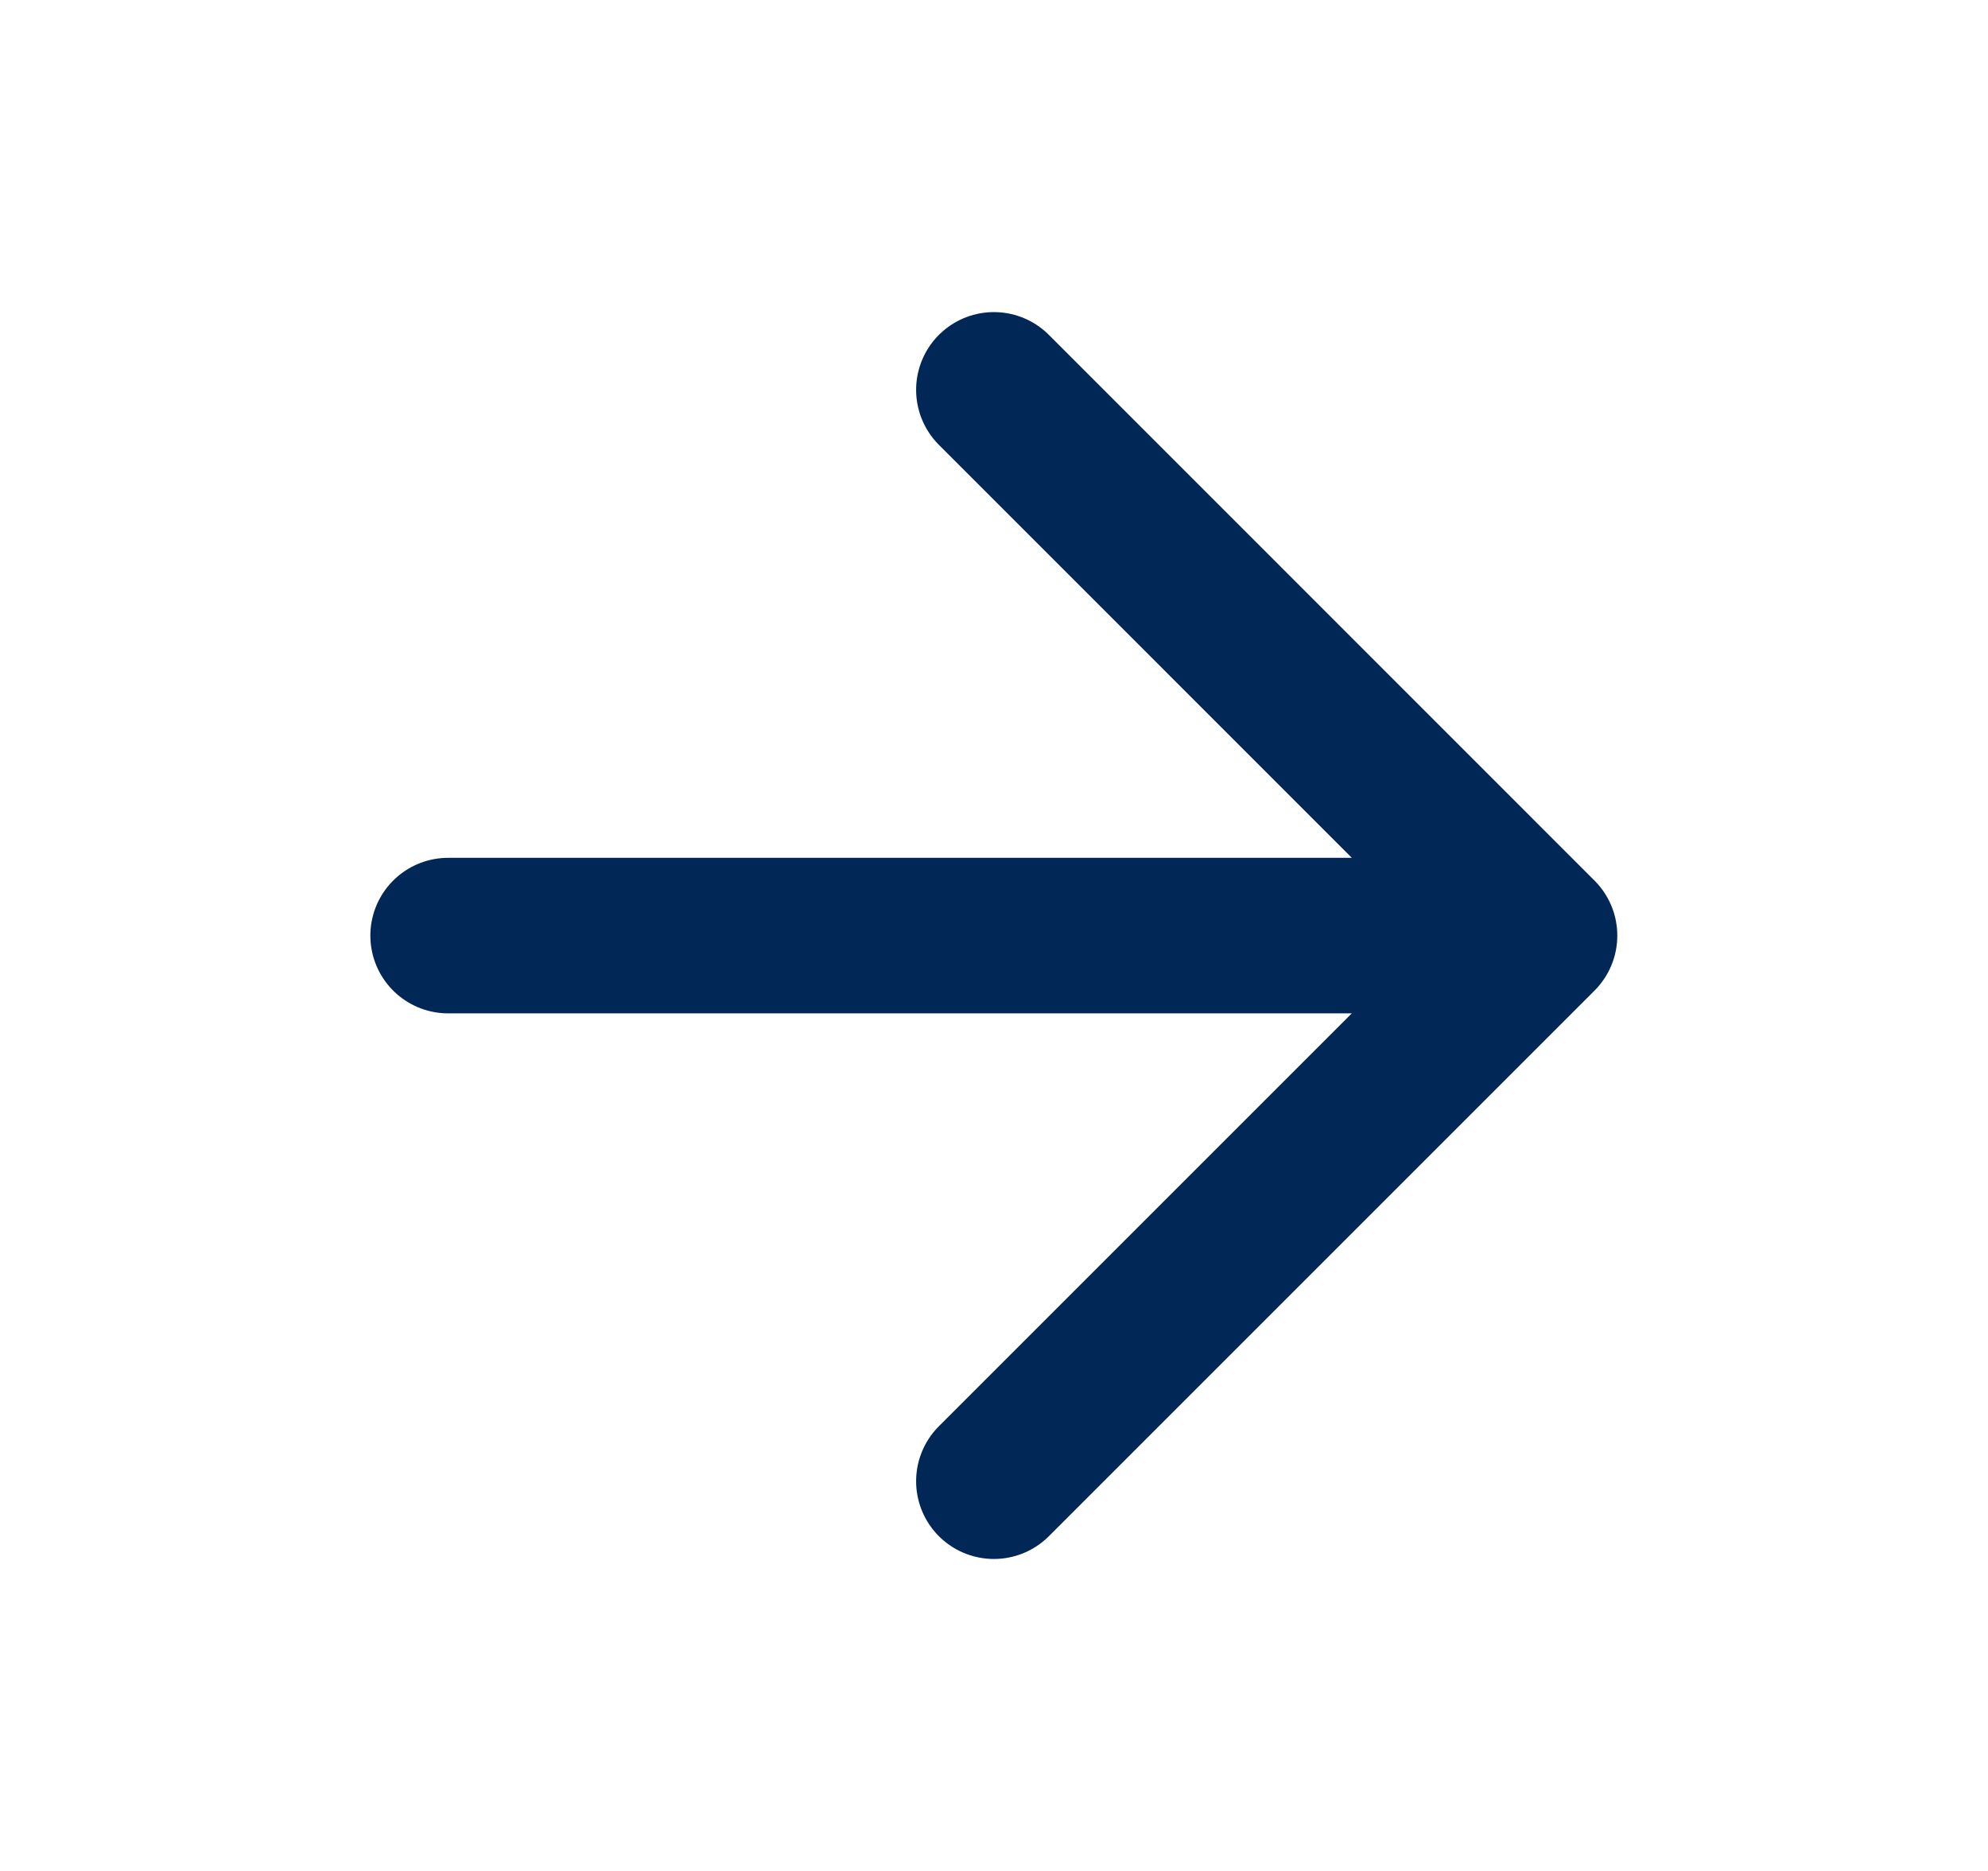
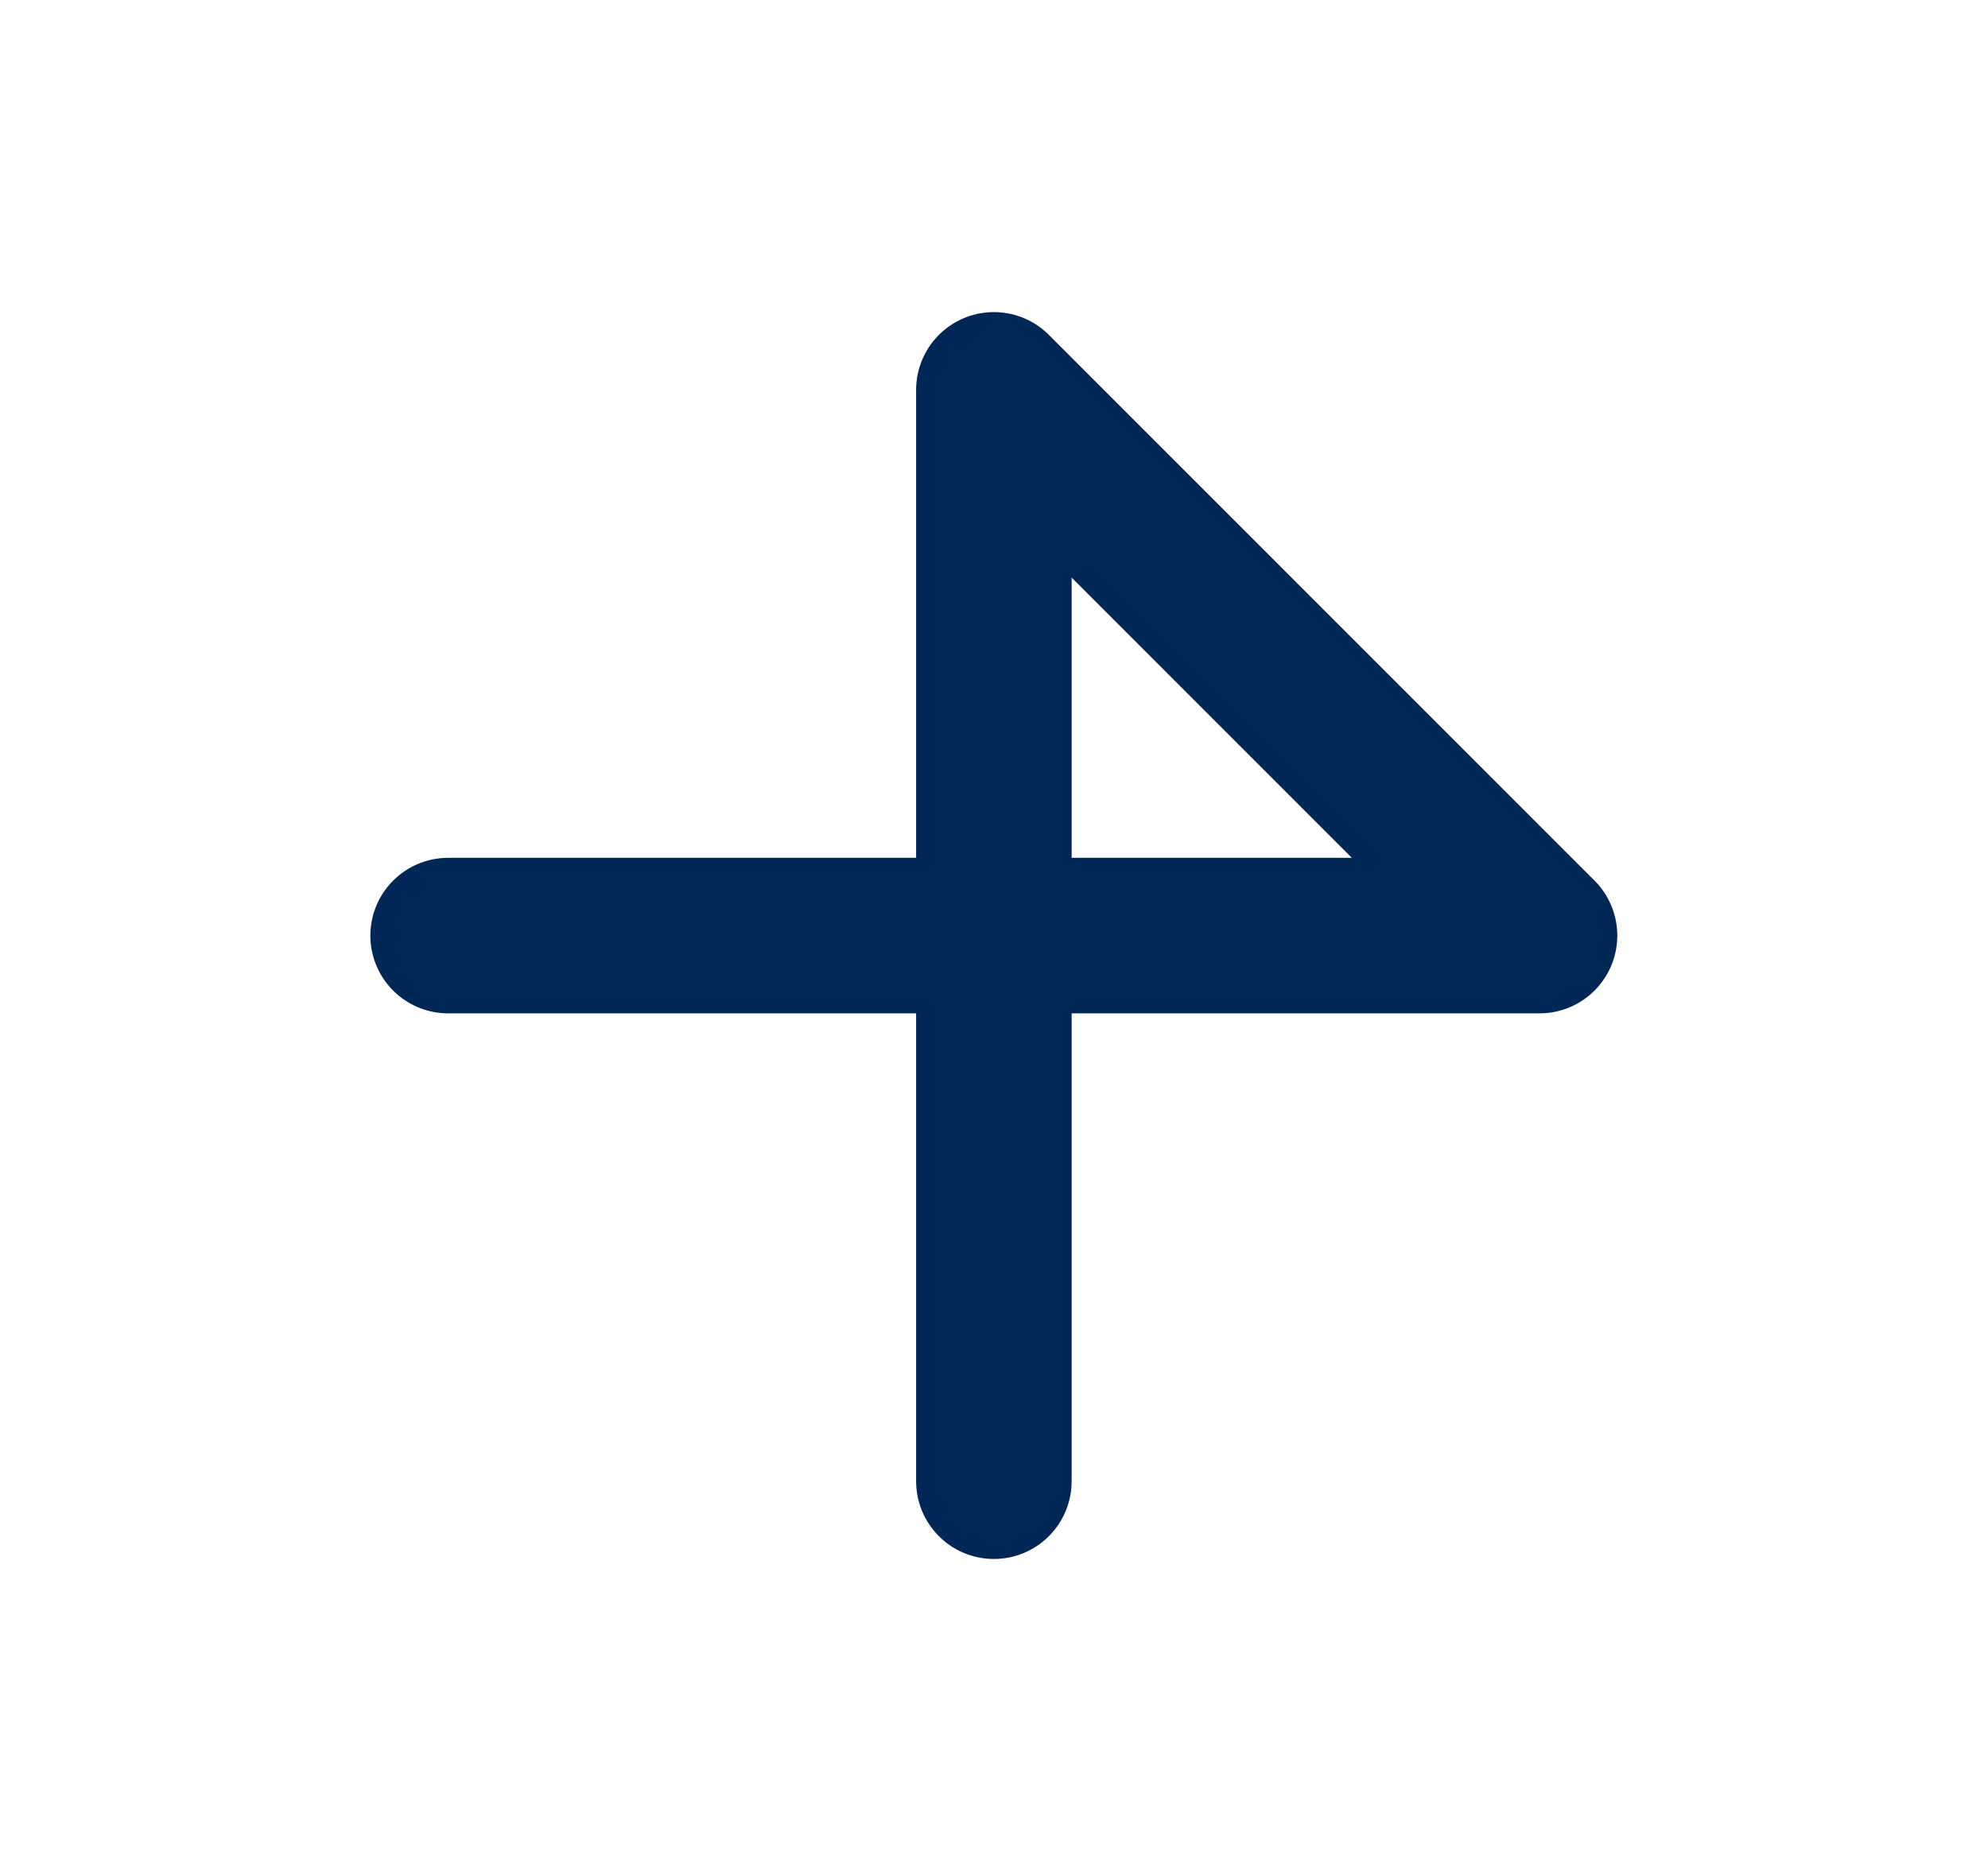
<svg xmlns="http://www.w3.org/2000/svg" width="17" height="16" viewBox="0 0 17 16" fill="none">
-   <path d="M3.832 8.001H13.165M13.165 8.001L8.499 3.334M13.165 8.001L8.499 12.667" stroke="#012756" stroke-width="1.33" stroke-linecap="round" stroke-linejoin="round" />
+   <path d="M3.832 8.001H13.165M13.165 8.001L8.499 3.334L8.499 12.667" stroke="#012756" stroke-width="1.33" stroke-linecap="round" stroke-linejoin="round" />
</svg>